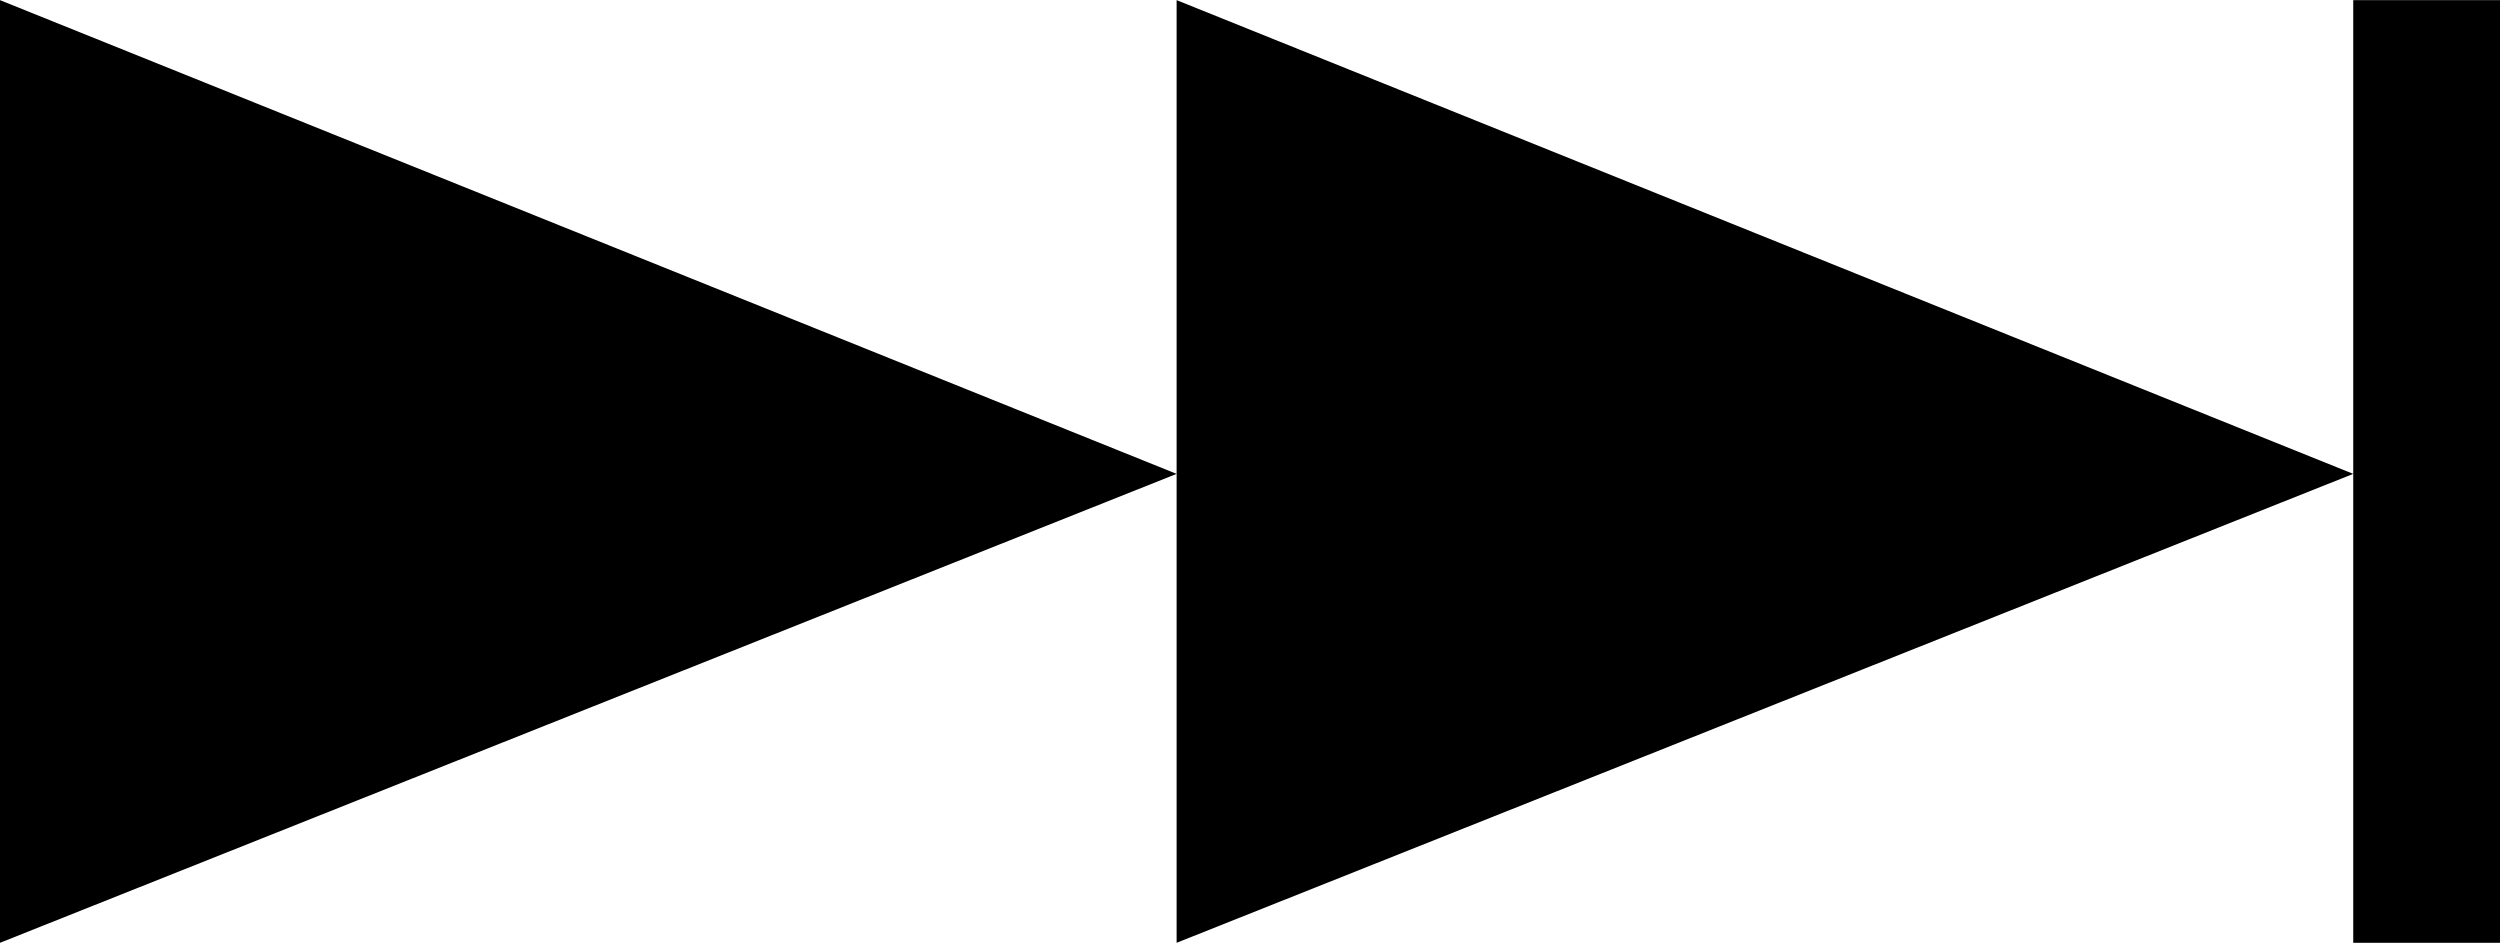
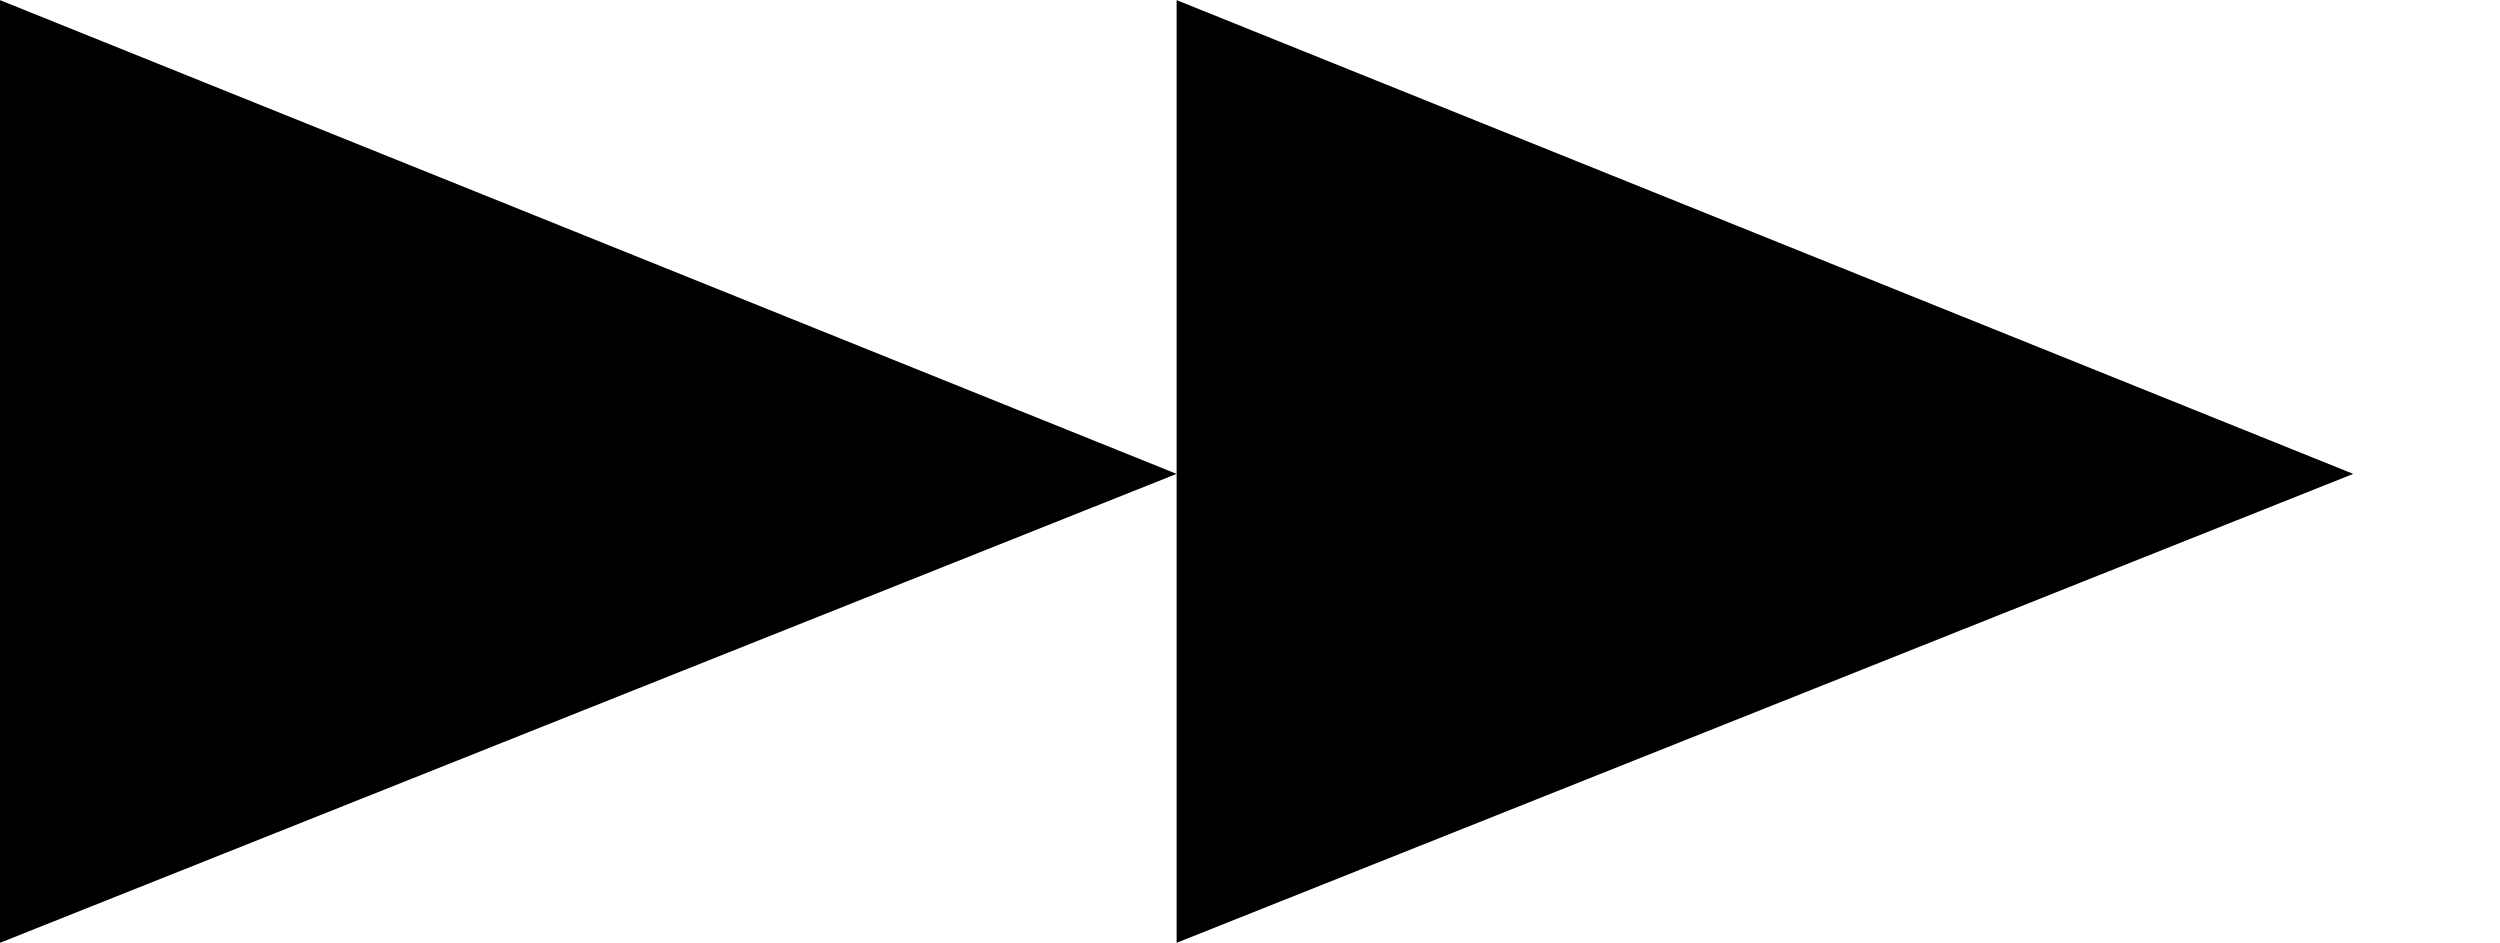
<svg xmlns="http://www.w3.org/2000/svg" id="_レイヤー_1" data-name="レイヤー_1" width="5.3mm" height="1.999mm" version="1.1" viewBox="0 0 15.024 5.665">
-   <path d="M0,0l7.071,2.847L0,5.665V0ZM7.071,0l7.071,2.847-7.071,2.818V0ZM15.024,5.665V0h-.882v5.665h.882Z" />
+   <path d="M0,0l7.071,2.847L0,5.665V0ZM7.071,0l7.071,2.847-7.071,2.818V0ZM15.024,5.665V0h-.882h.882Z" />
</svg>